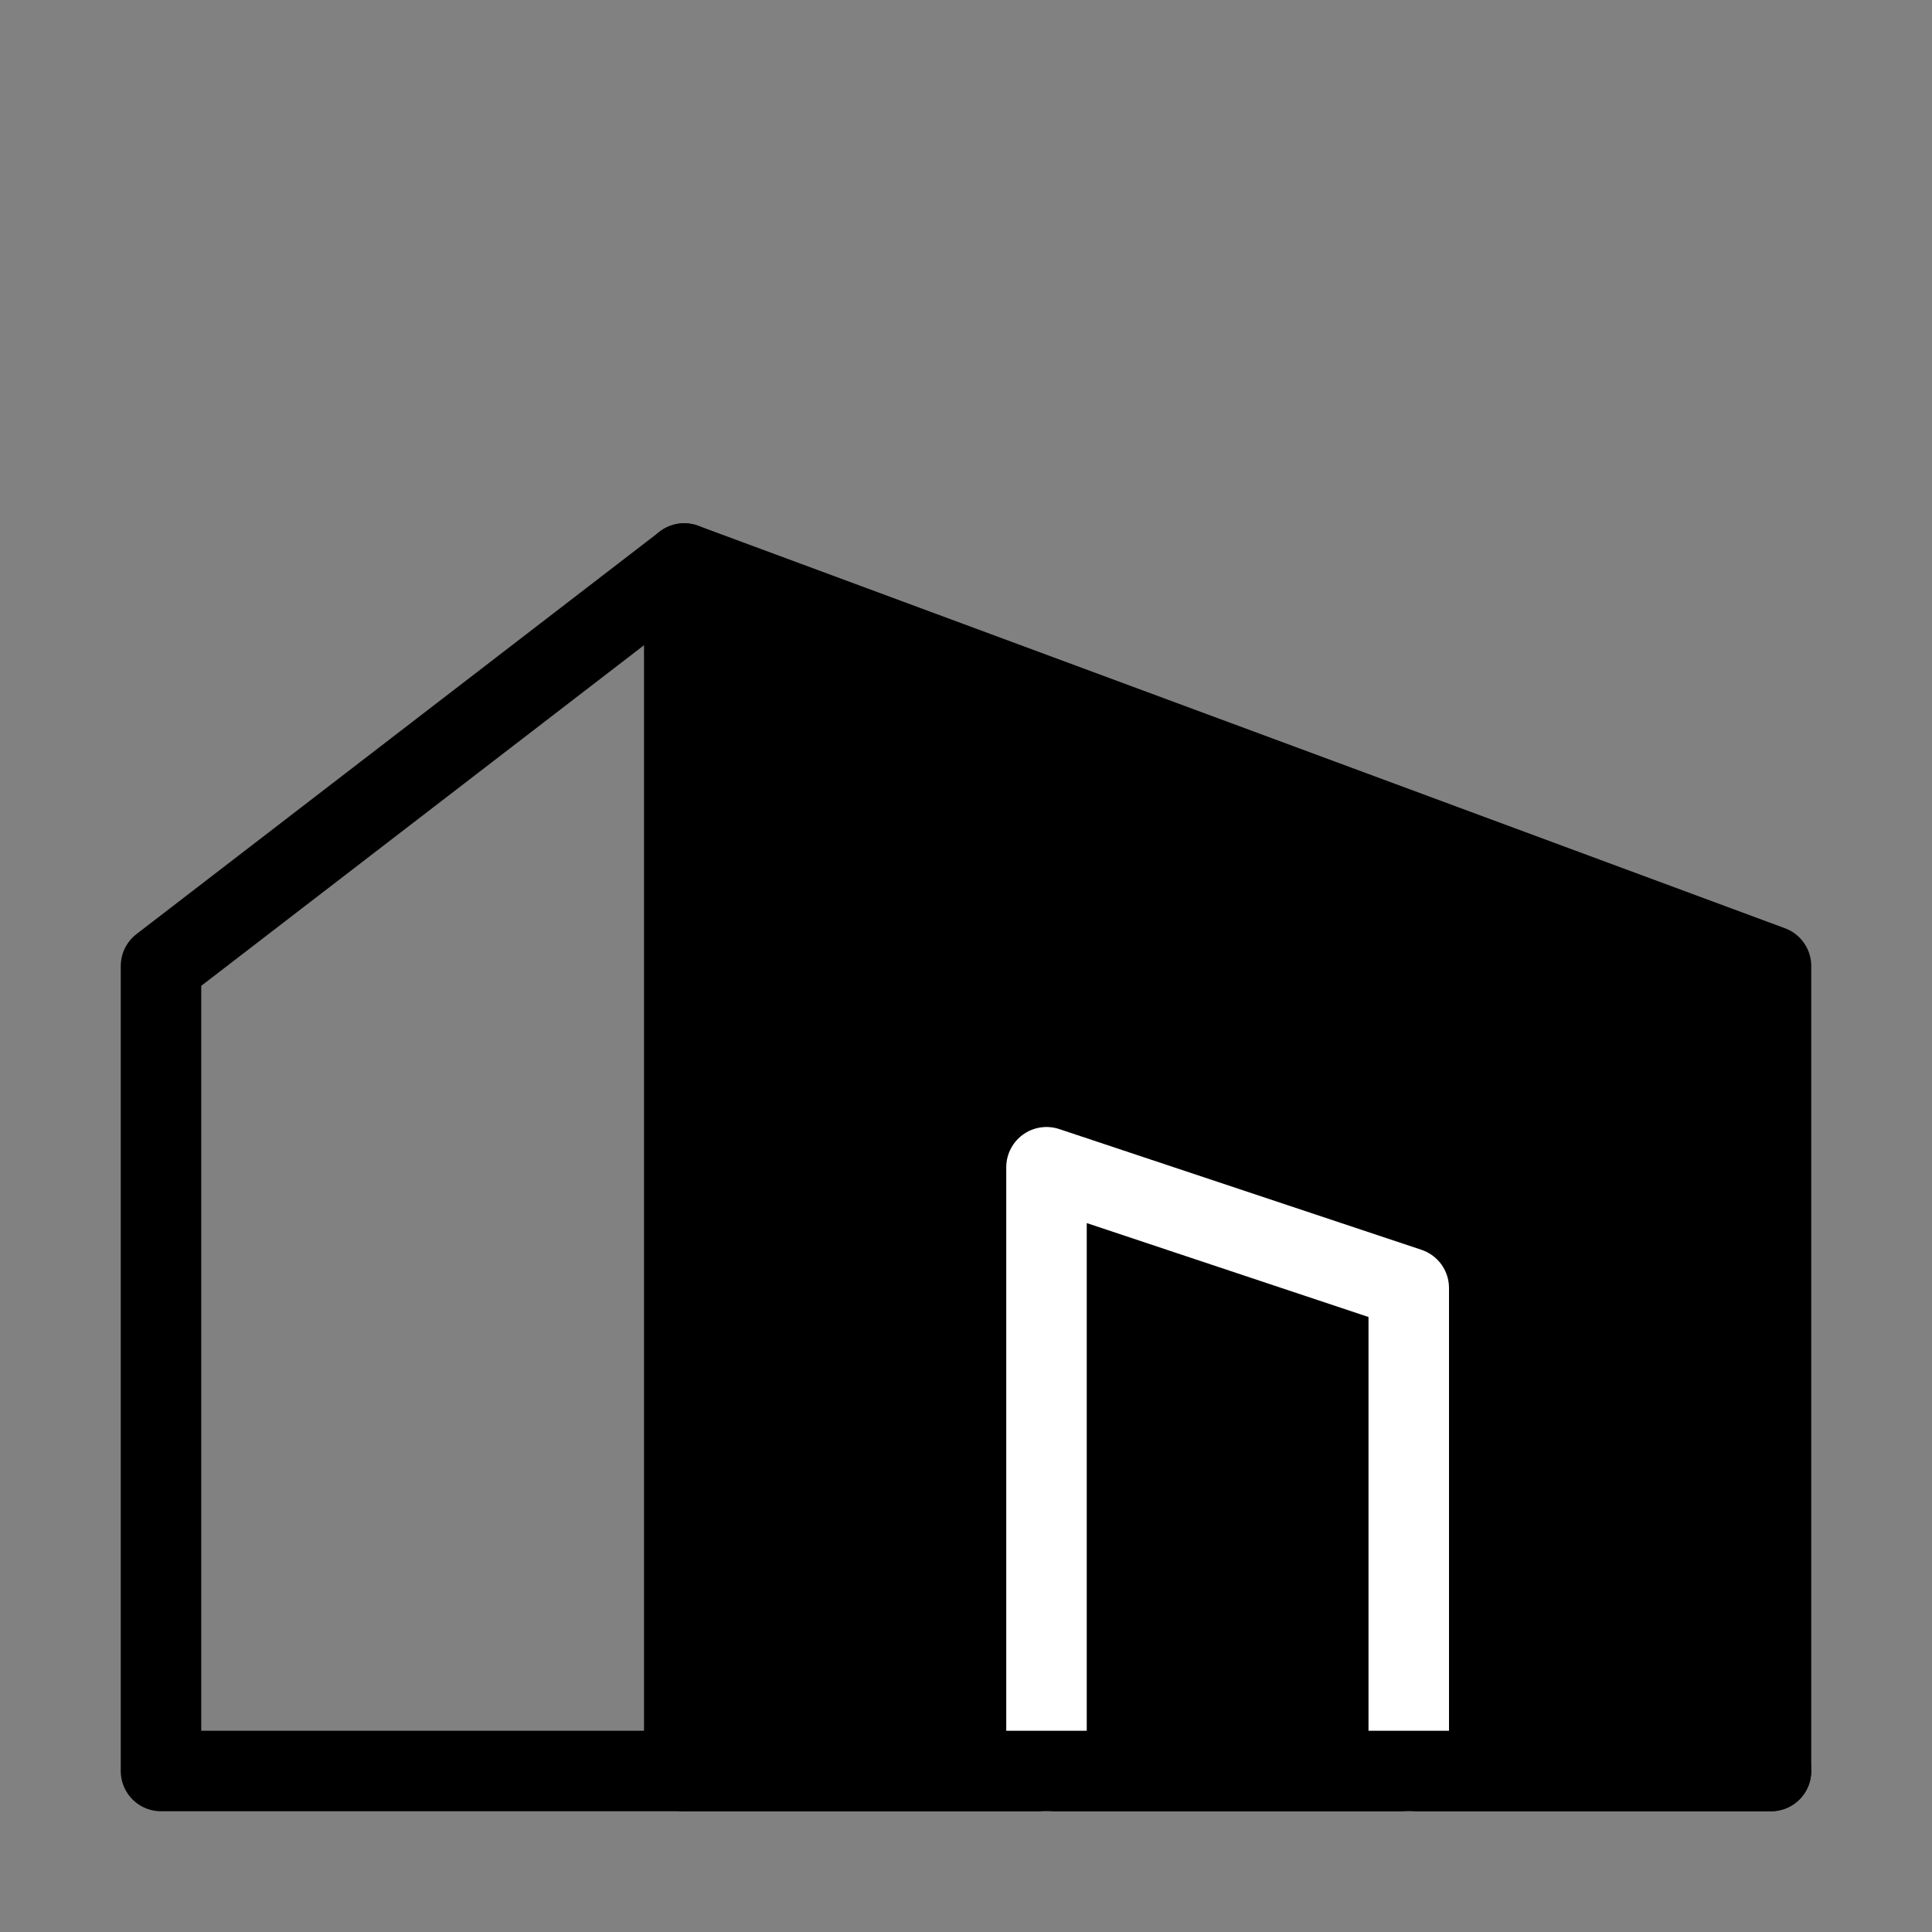
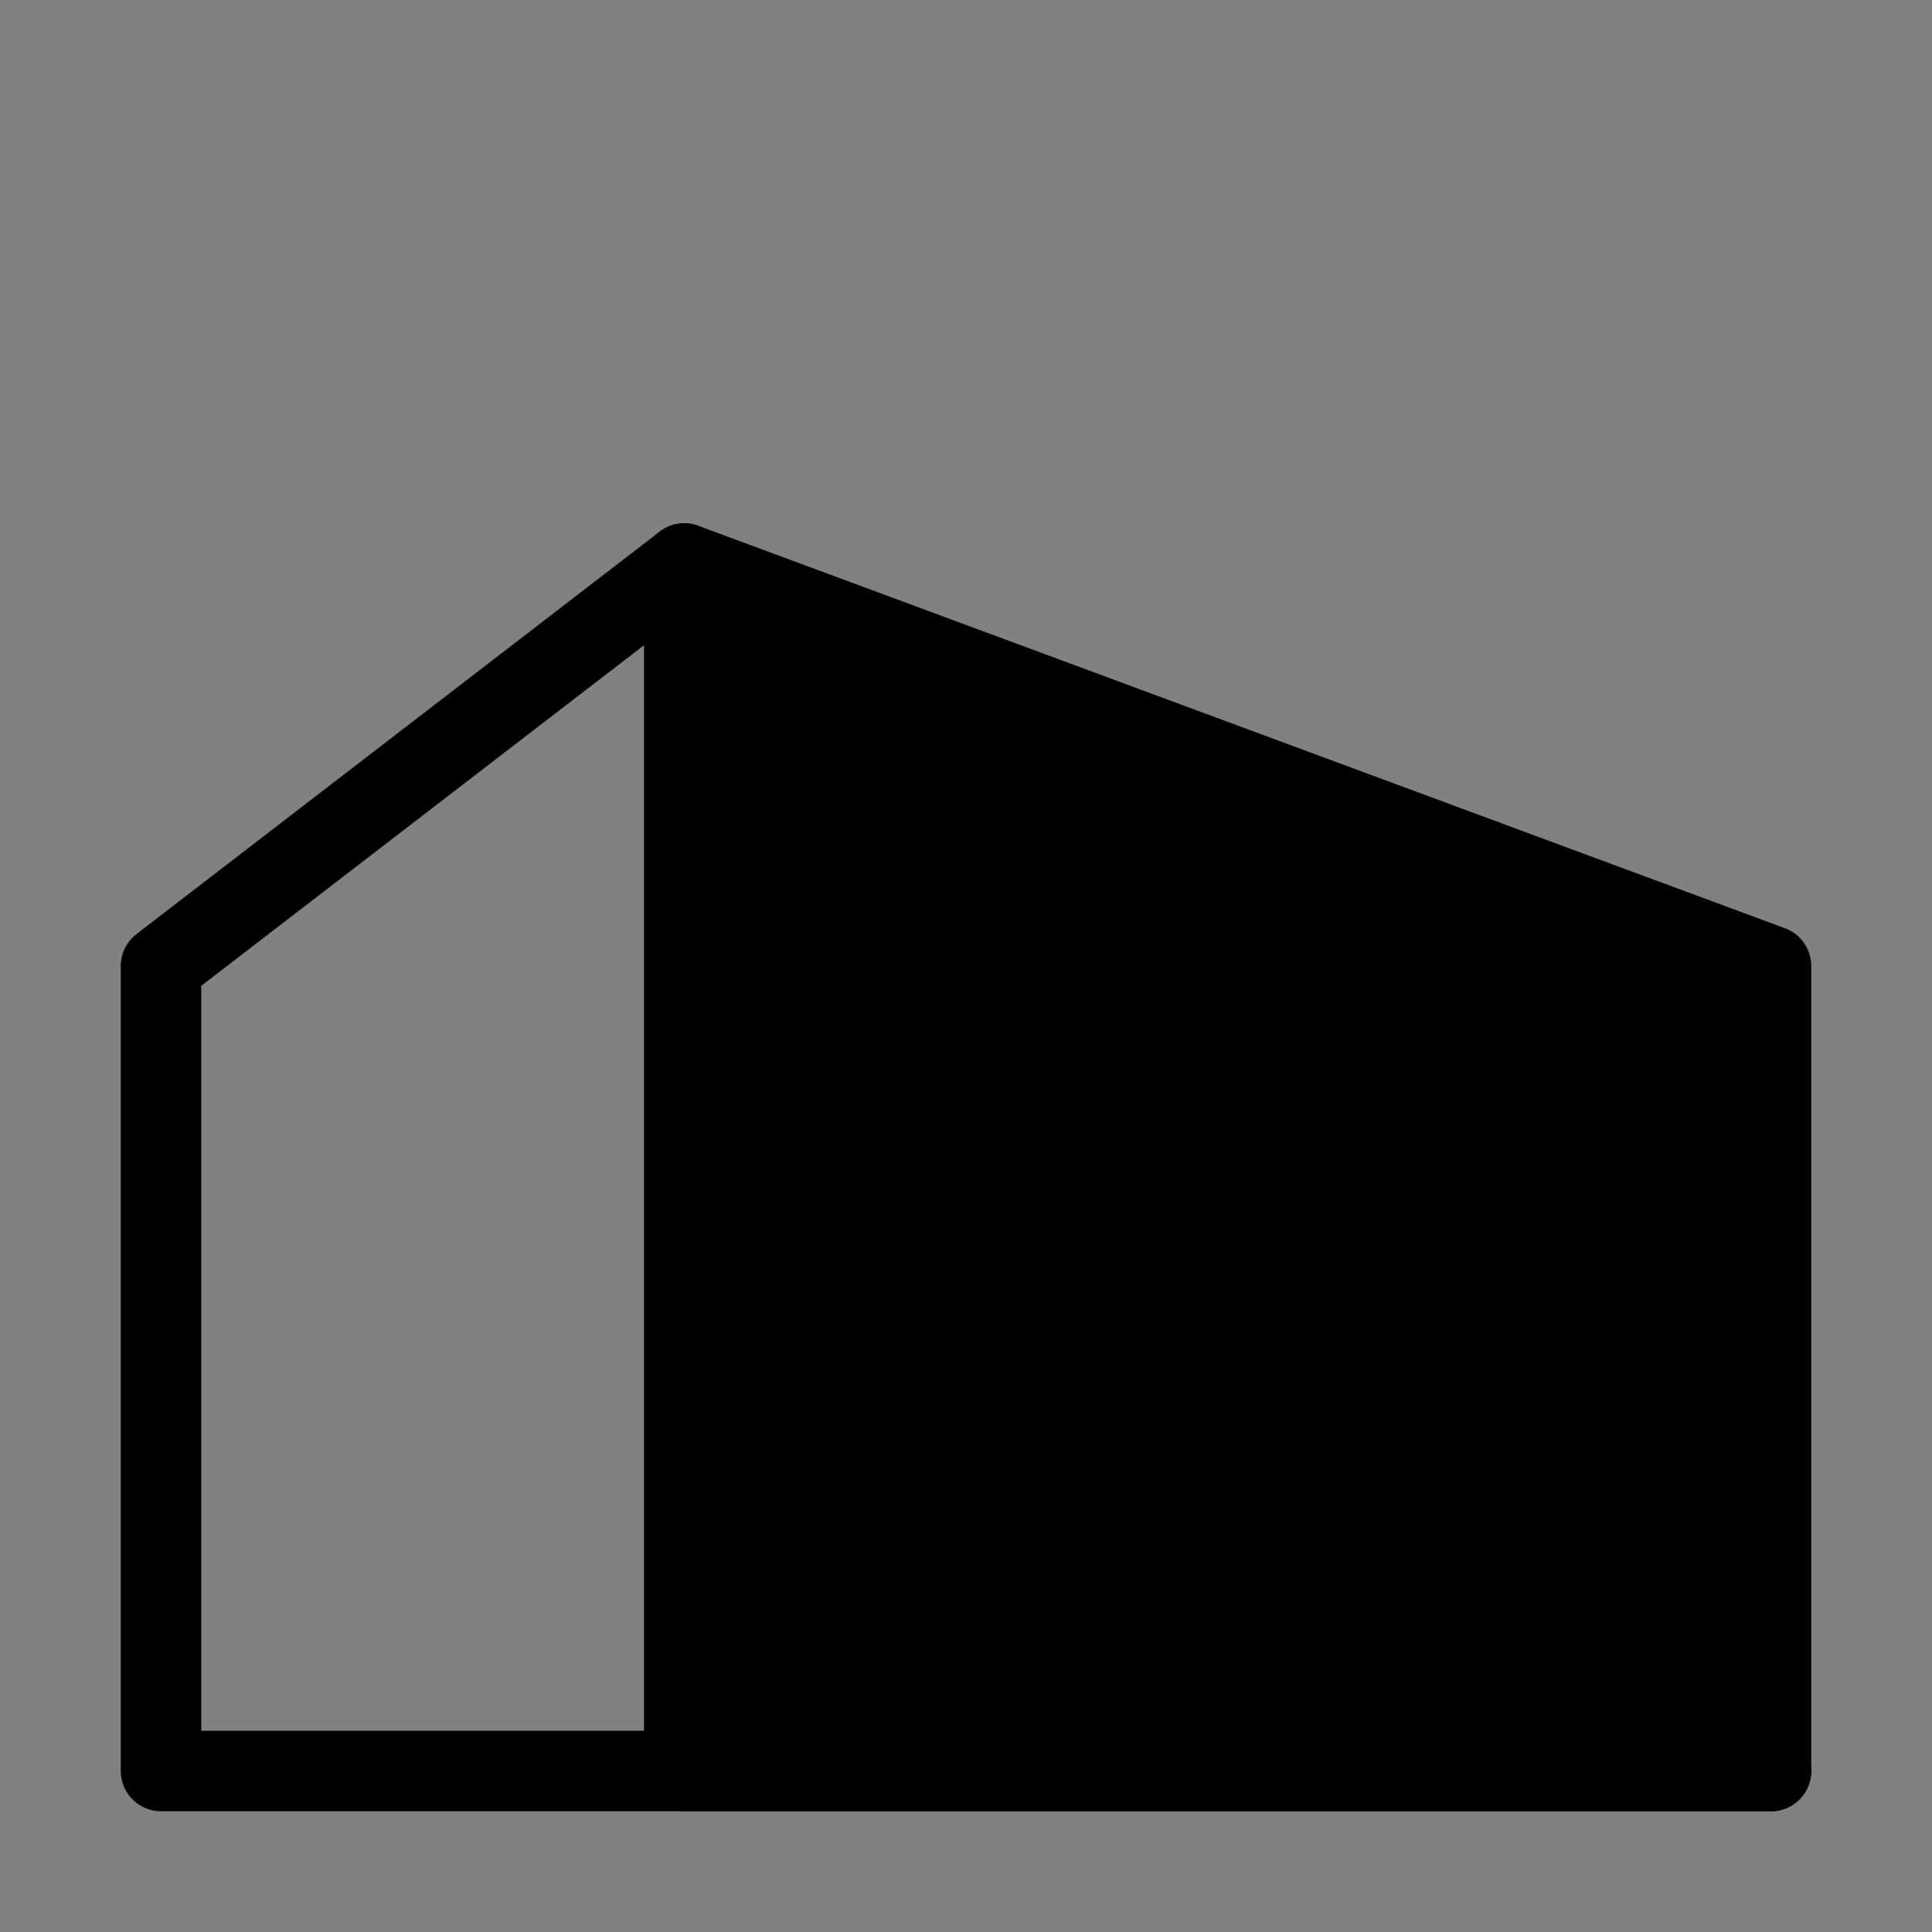
<svg xmlns="http://www.w3.org/2000/svg" viewBox="0 0 48 48" fill="none">
  <rect x="0" y="0" width="48" height="48" fill="#808080" stroke="none" />
  <rect width="48" height="48" fill="white" fill-opacity="0.01" />
  <path fill-rule="evenodd" clip-rule="evenodd" d="M17 14L44 24V44H17L17 14Z" fill="currentColor" stroke="currentColor" stroke-width="2" stroke-linecap="round" stroke-linejoin="round" />
  <path d="M17 14L4 24L4 44H17" stroke="currentColor" stroke-width="2" stroke-linecap="round" stroke-linejoin="round" />
-   <path d="M35 44V32L26 29L26 44" stroke="#fff" stroke-width="2" stroke-linecap="round" stroke-linejoin="round" />
  <path d="M44 44H17" stroke="currentColor" stroke-width="2" stroke-linecap="round" stroke-linejoin="round" />
</svg>